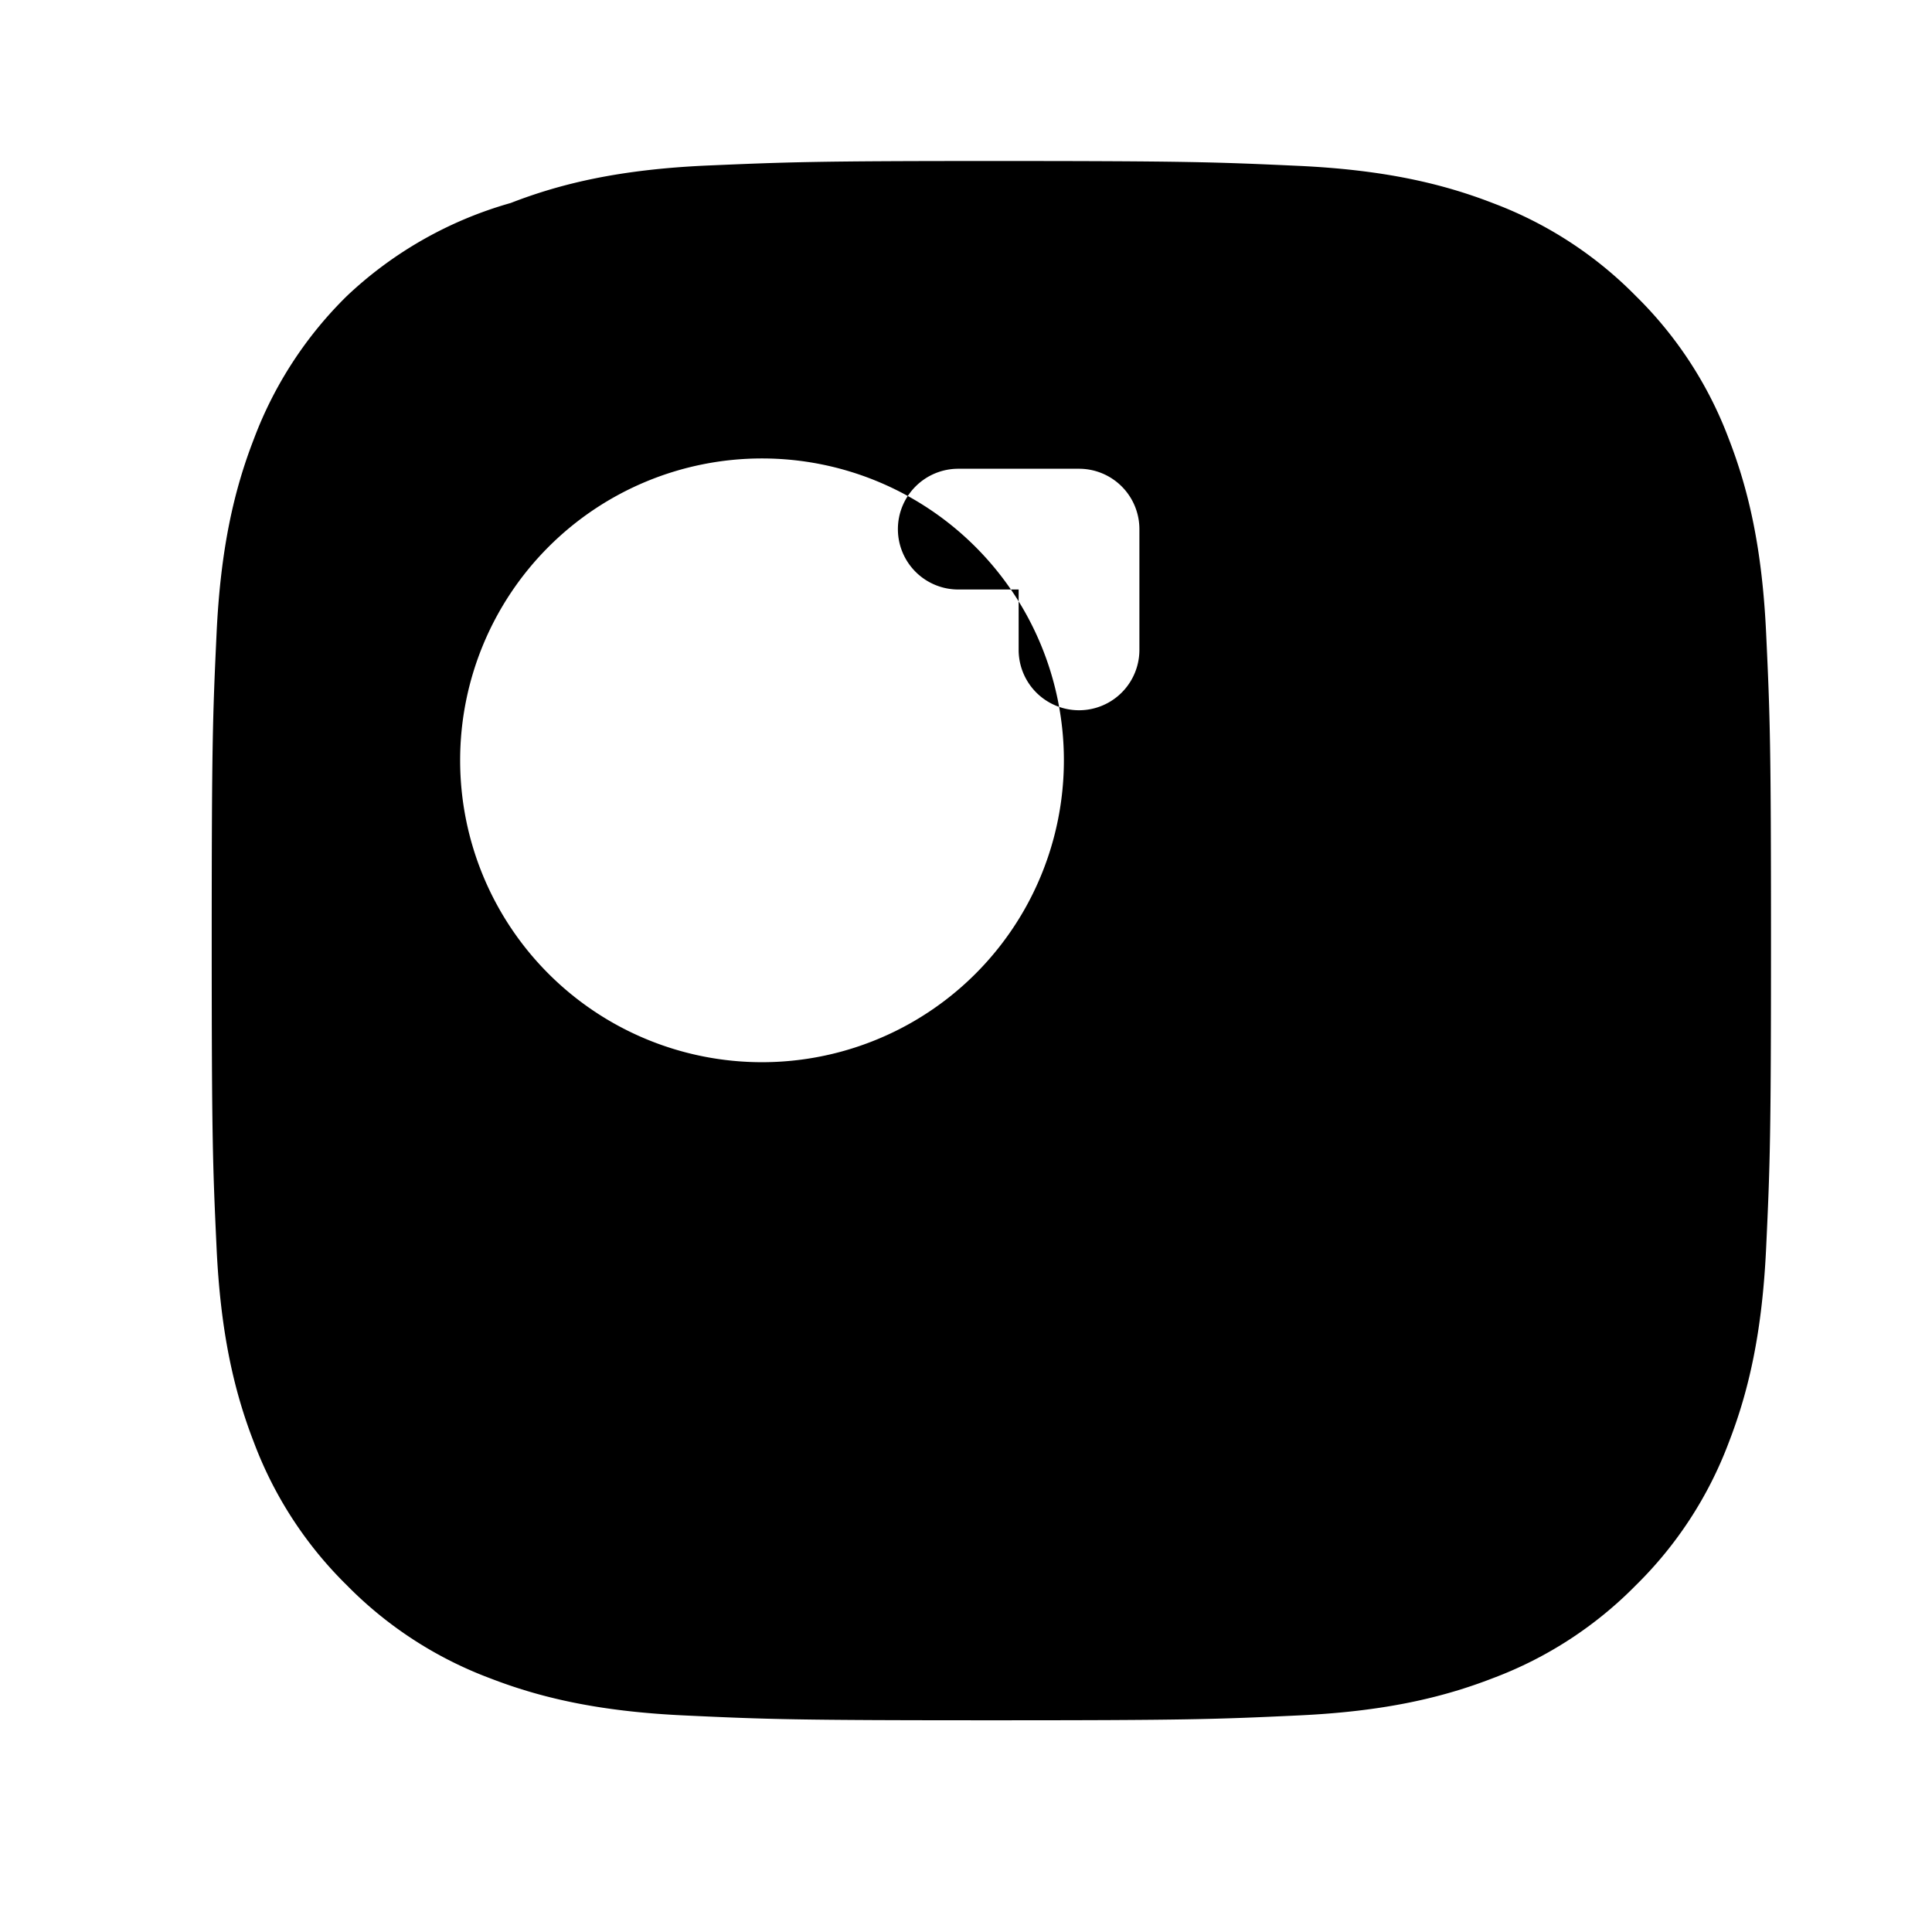
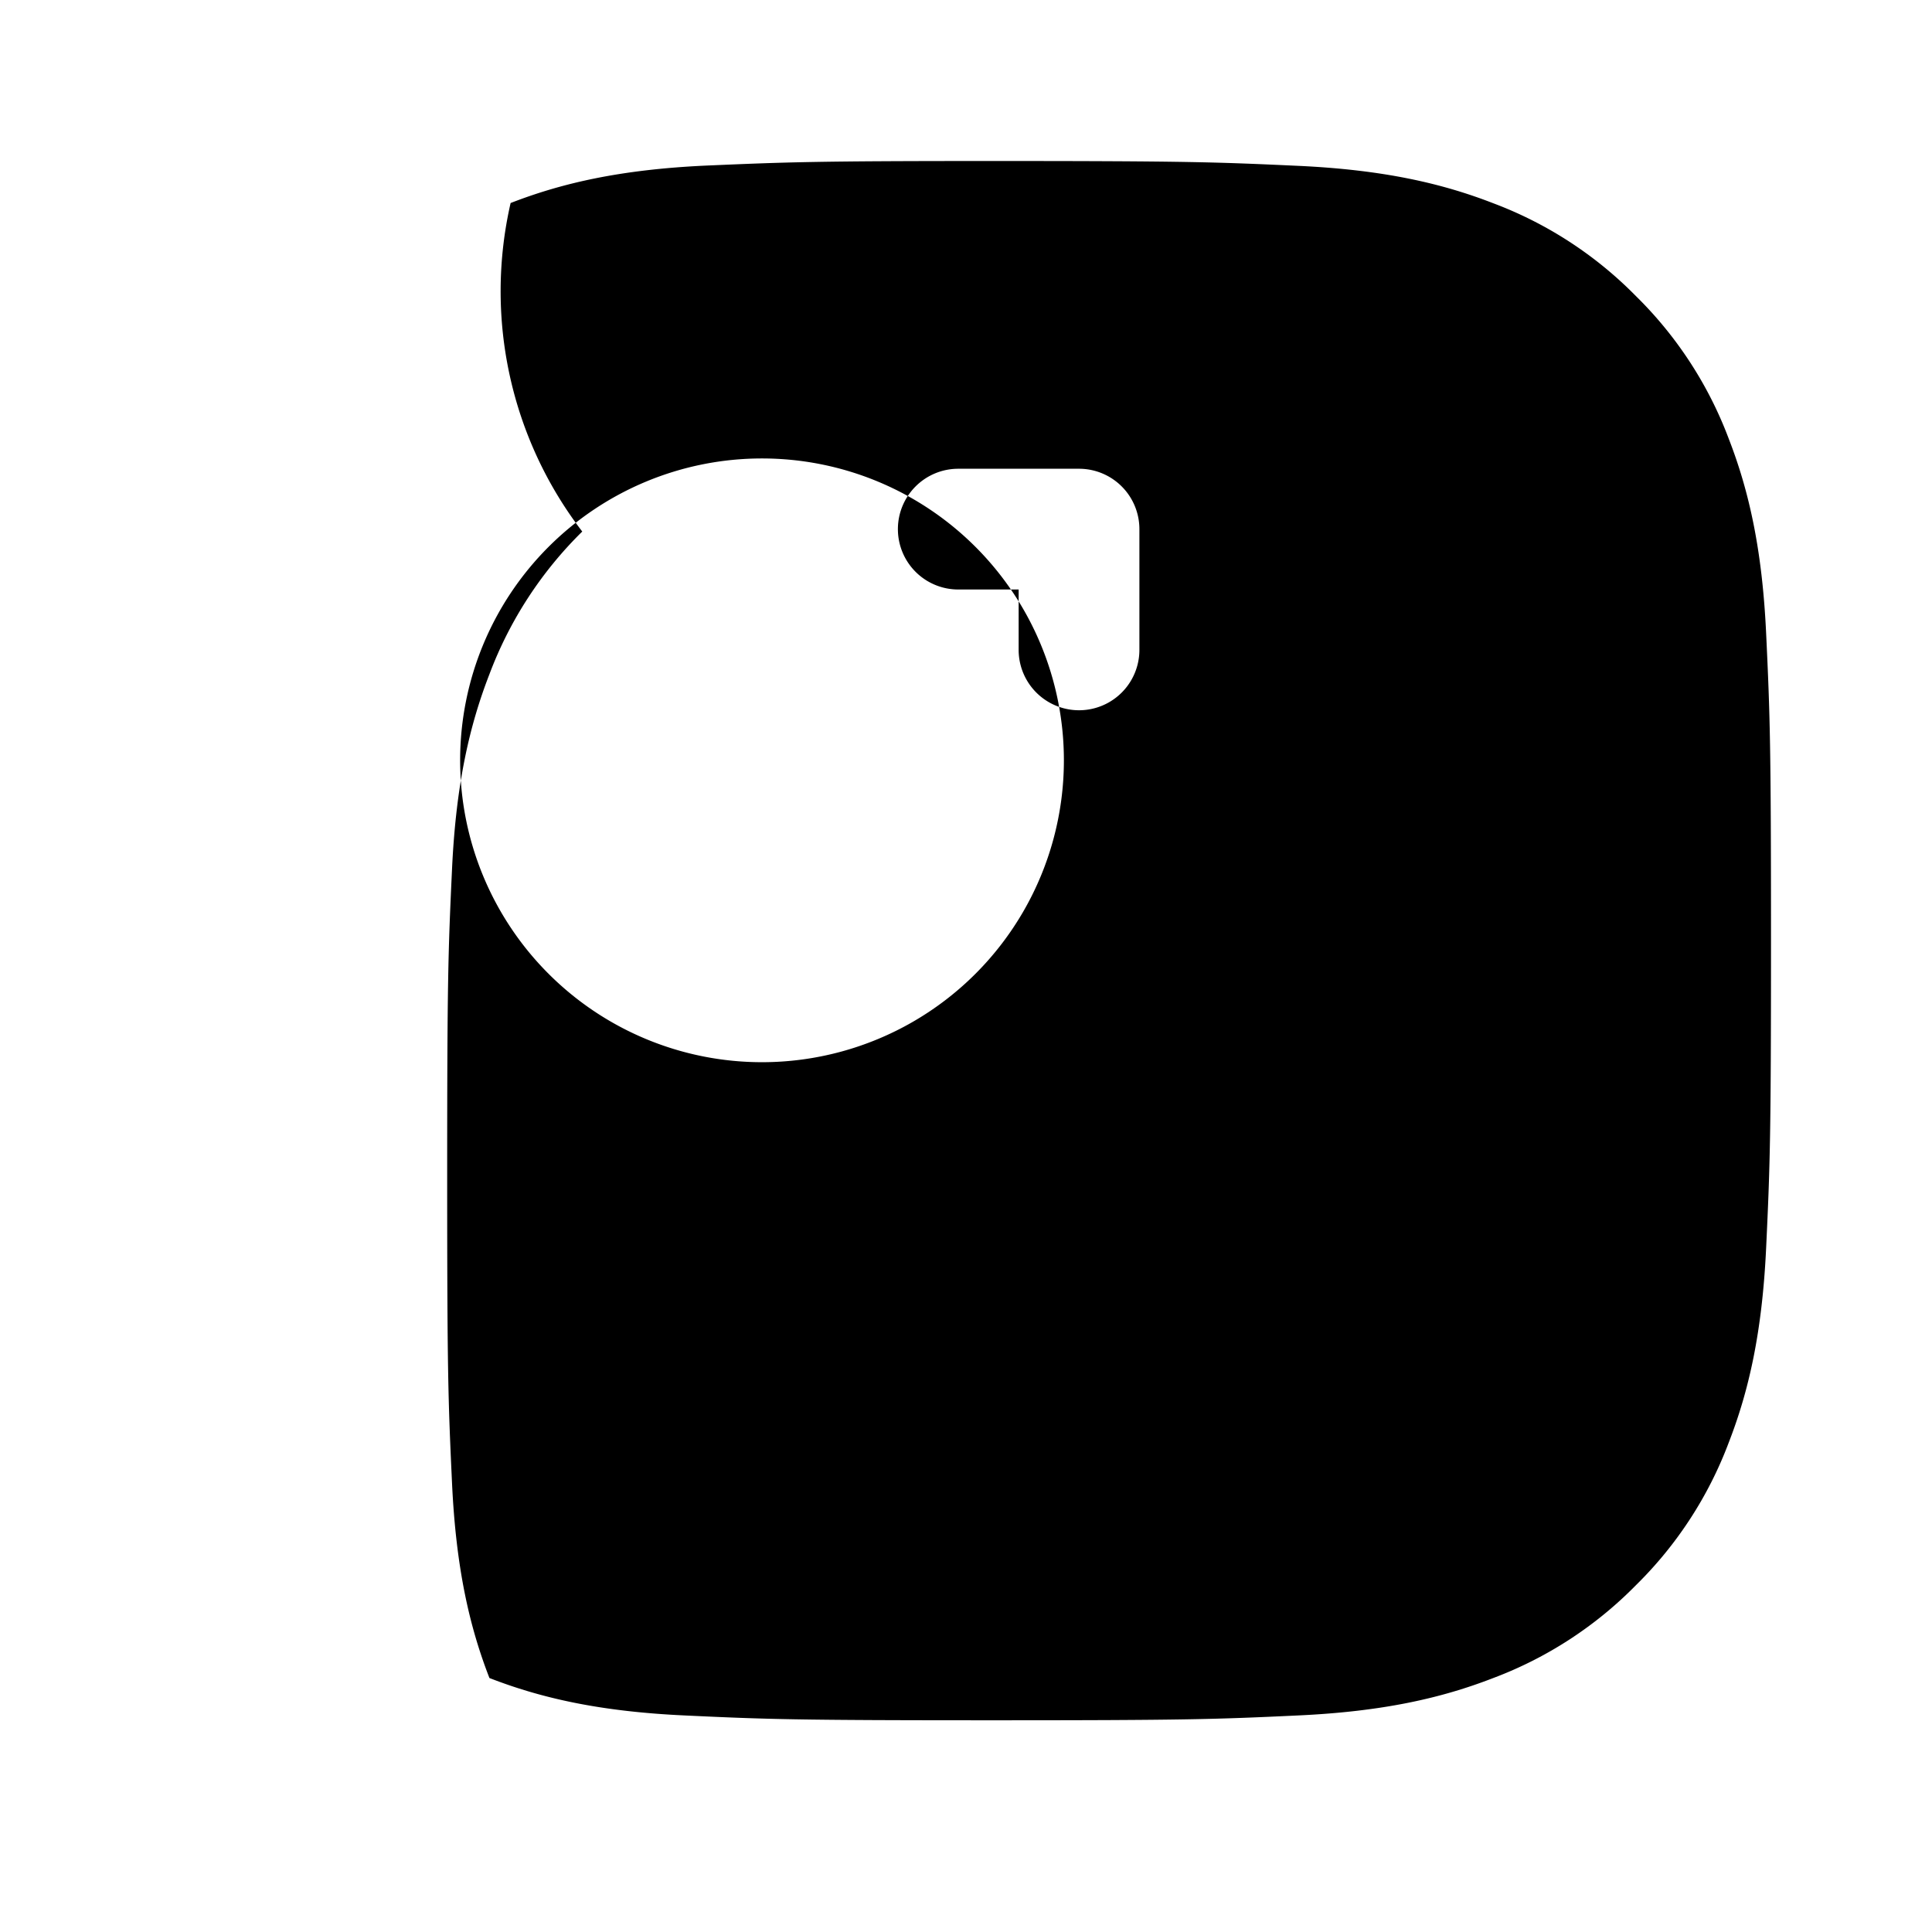
<svg xmlns="http://www.w3.org/2000/svg" width="16" height="16" fill="currentColor" viewBox="0 0 24 24">
-   <path fill-rule="evenodd" d="M12.315 2c2.43 0 2.784.013 3.808.06 1.064.049 1.791.218 2.427.465a4.902 4.902 0 011.772 1.153 4.902 4.902 0 011.153 1.772c.247.636.416 1.363.465 2.427.048 1.024.06 1.378.06 3.808s-.012 2.784-.06 3.808c-.049 1.064-.218 1.791-.465 2.427a4.902 4.902 0 01-1.153 1.772 4.902 4.902 0 01-1.772 1.153c-.636.247-1.363.416-2.427.465-1.024.048-1.378.06-3.808.06s-2.784-.012-3.808-.06c-1.064-.049-1.791-.218-2.427-.465a4.902 4.902 0 01-1.772-1.153 4.902 4.902 0 01-1.153-1.772c-.247-.636-.416-1.363-.465-2.427-.048-1.024-.06-1.378-.06-3.808s.012-2.784.06-3.808c.049-1.064.218-1.791.465-2.427a4.902 4.902 0 011.153-1.772A4.902 4.902 0 016.343 2.522c.636-.247 1.363-.416 2.427-.465C9.792 2.013 10.146 2 12.315 2zm-1.161 4.573a.75.75 0 01.75-.75h1.5a.75.75 0 01.75.75v1.5a.75.75 0 01-1.5 0v-.75h-.75a.75.75 0 01-.75-.75zm2.062 2.872a3.75 3.75 0 10-3.75 3.75 3.75 3.75 0 003.75-3.75z" clip-rule="evenodd" />
+   <path fill-rule="evenodd" d="M12.315 2c2.43 0 2.784.013 3.808.06 1.064.049 1.791.218 2.427.465a4.902 4.902 0 011.772 1.153 4.902 4.902 0 011.153 1.772c.247.636.416 1.363.465 2.427.048 1.024.06 1.378.06 3.808s-.012 2.784-.06 3.808c-.049 1.064-.218 1.791-.465 2.427a4.902 4.902 0 01-1.153 1.772 4.902 4.902 0 01-1.772 1.153c-.636.247-1.363.416-2.427.465-1.024.048-1.378.06-3.808.06s-2.784-.012-3.808-.06c-1.064-.049-1.791-.218-2.427-.465c-.247-.636-.416-1.363-.465-2.427-.048-1.024-.06-1.378-.06-3.808s.012-2.784.06-3.808c.049-1.064.218-1.791.465-2.427a4.902 4.902 0 011.153-1.772A4.902 4.902 0 016.343 2.522c.636-.247 1.363-.416 2.427-.465C9.792 2.013 10.146 2 12.315 2zm-1.161 4.573a.75.75 0 01.75-.75h1.5a.75.75 0 01.75.75v1.5a.75.75 0 01-1.5 0v-.75h-.75a.75.75 0 01-.75-.75zm2.062 2.872a3.75 3.75 0 10-3.75 3.75 3.75 3.75 0 003.75-3.75z" clip-rule="evenodd" />
</svg>